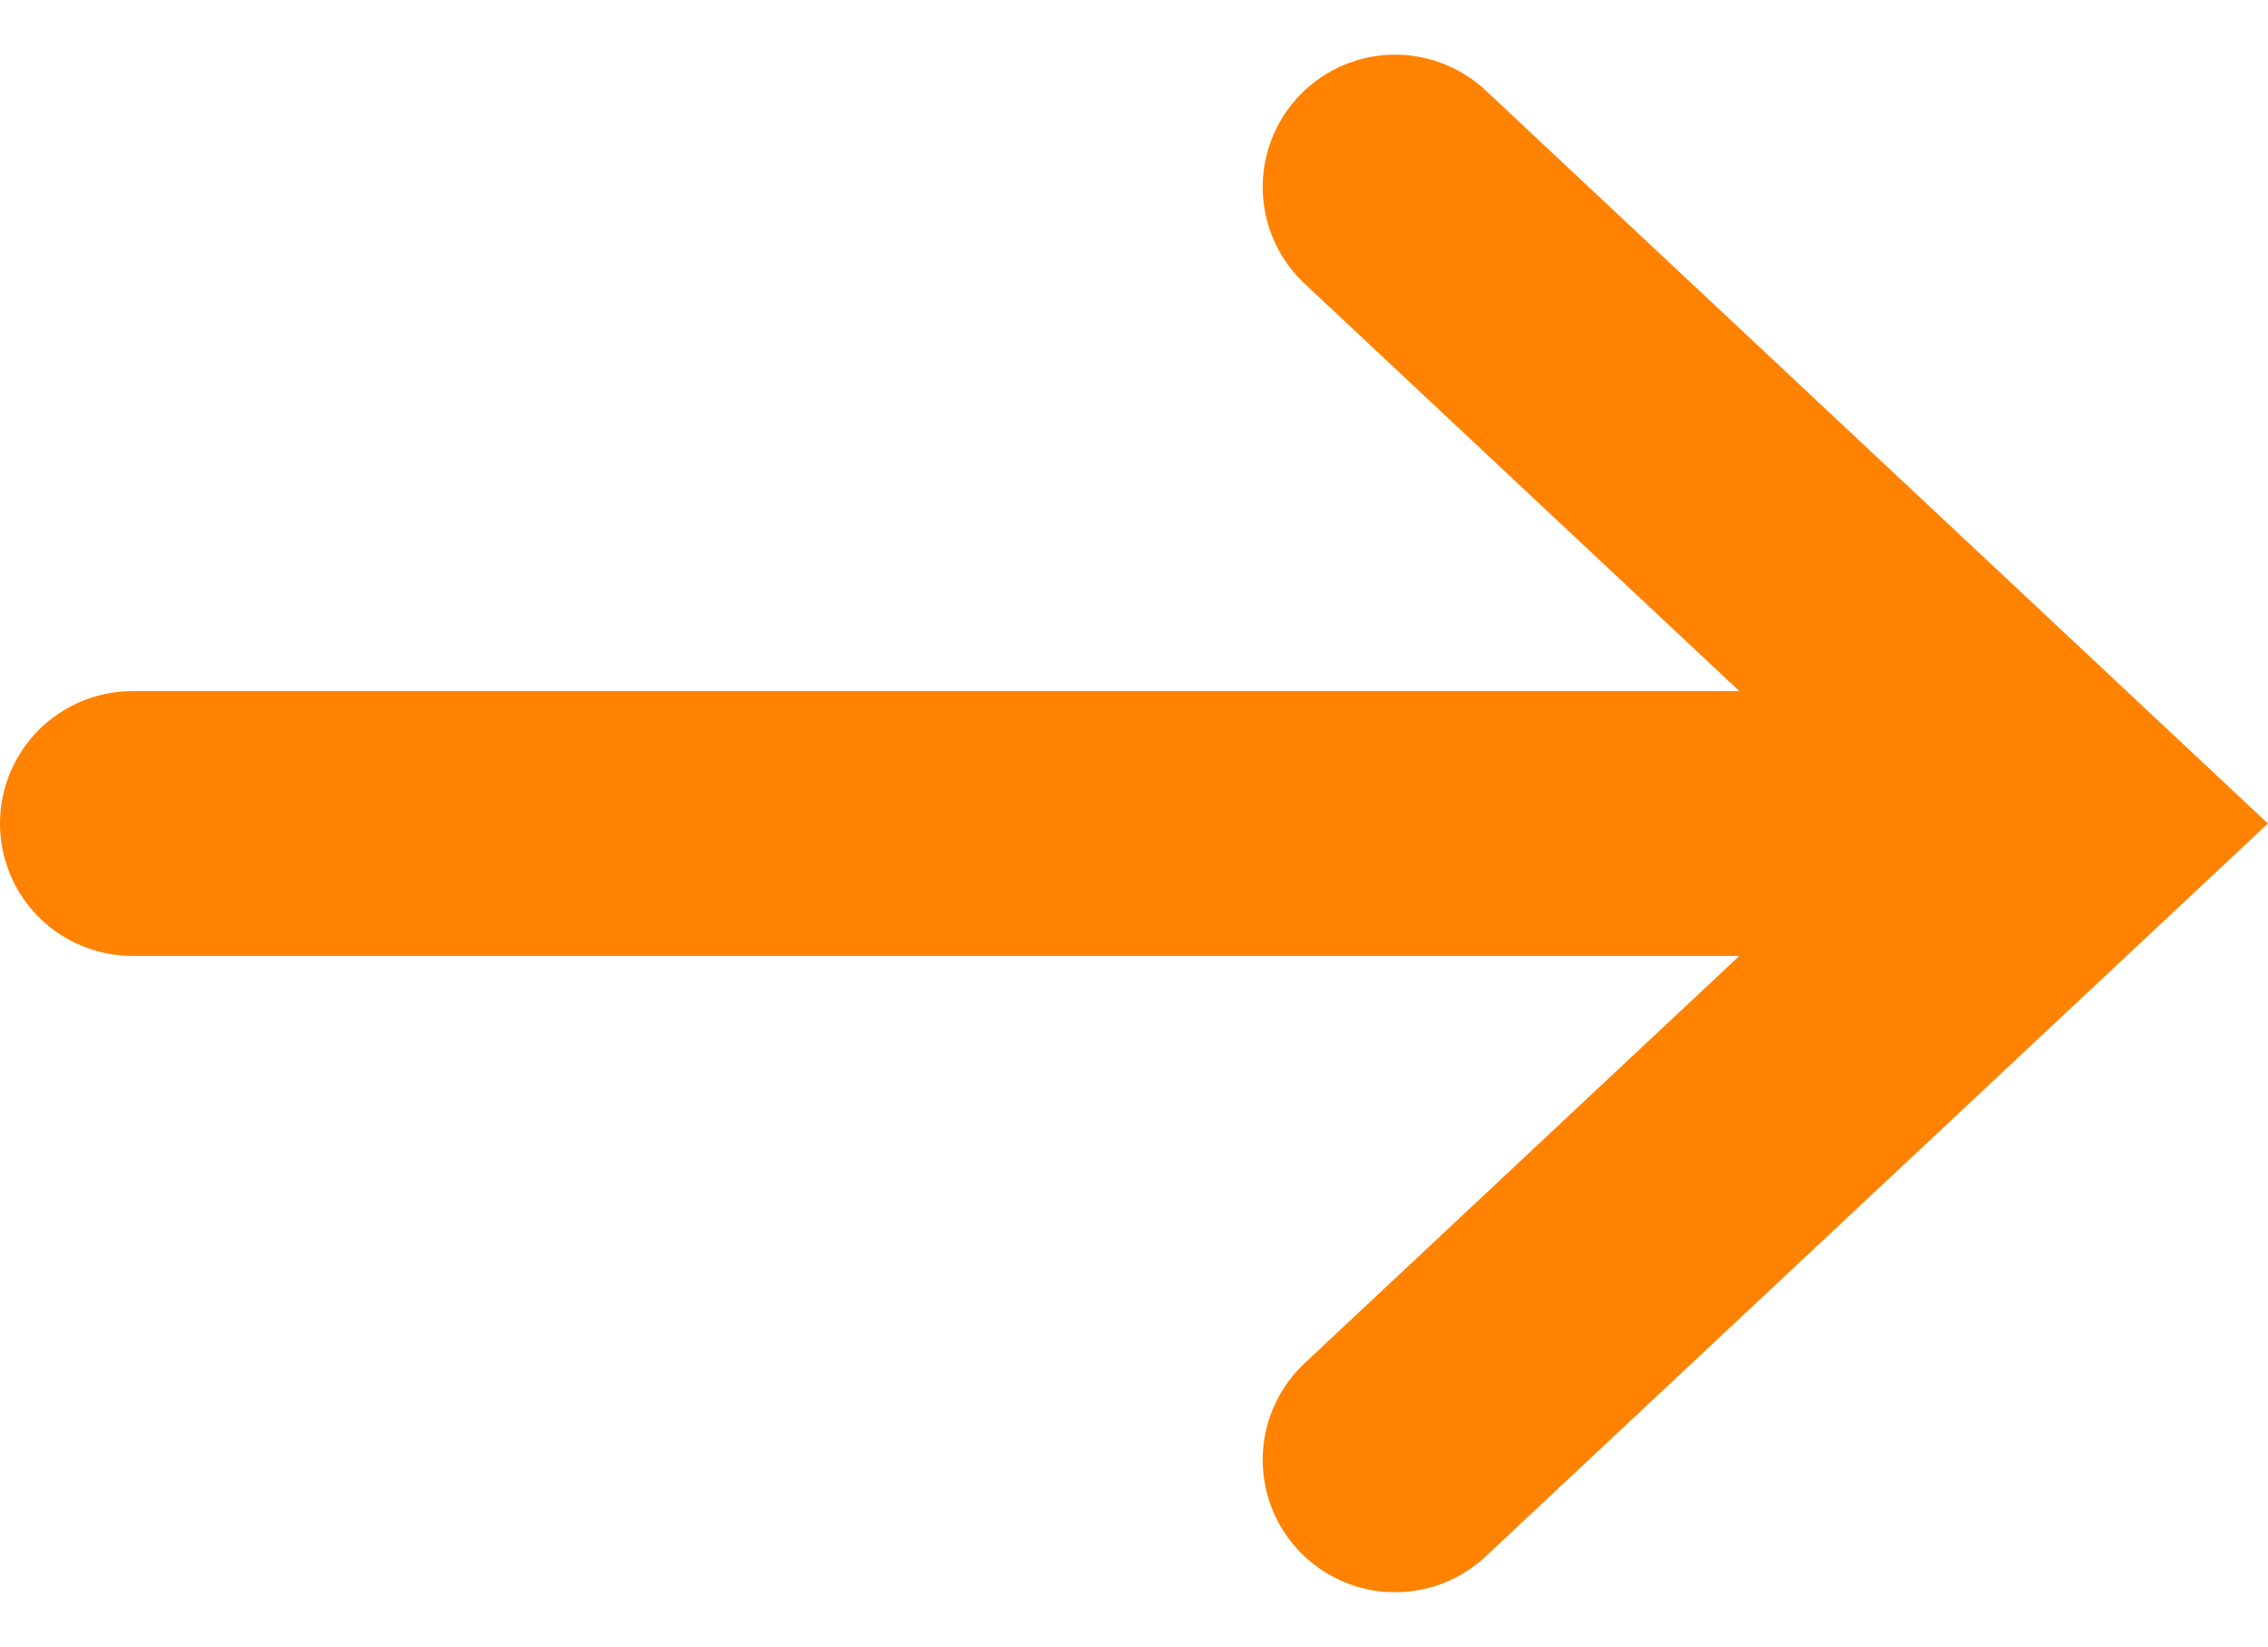
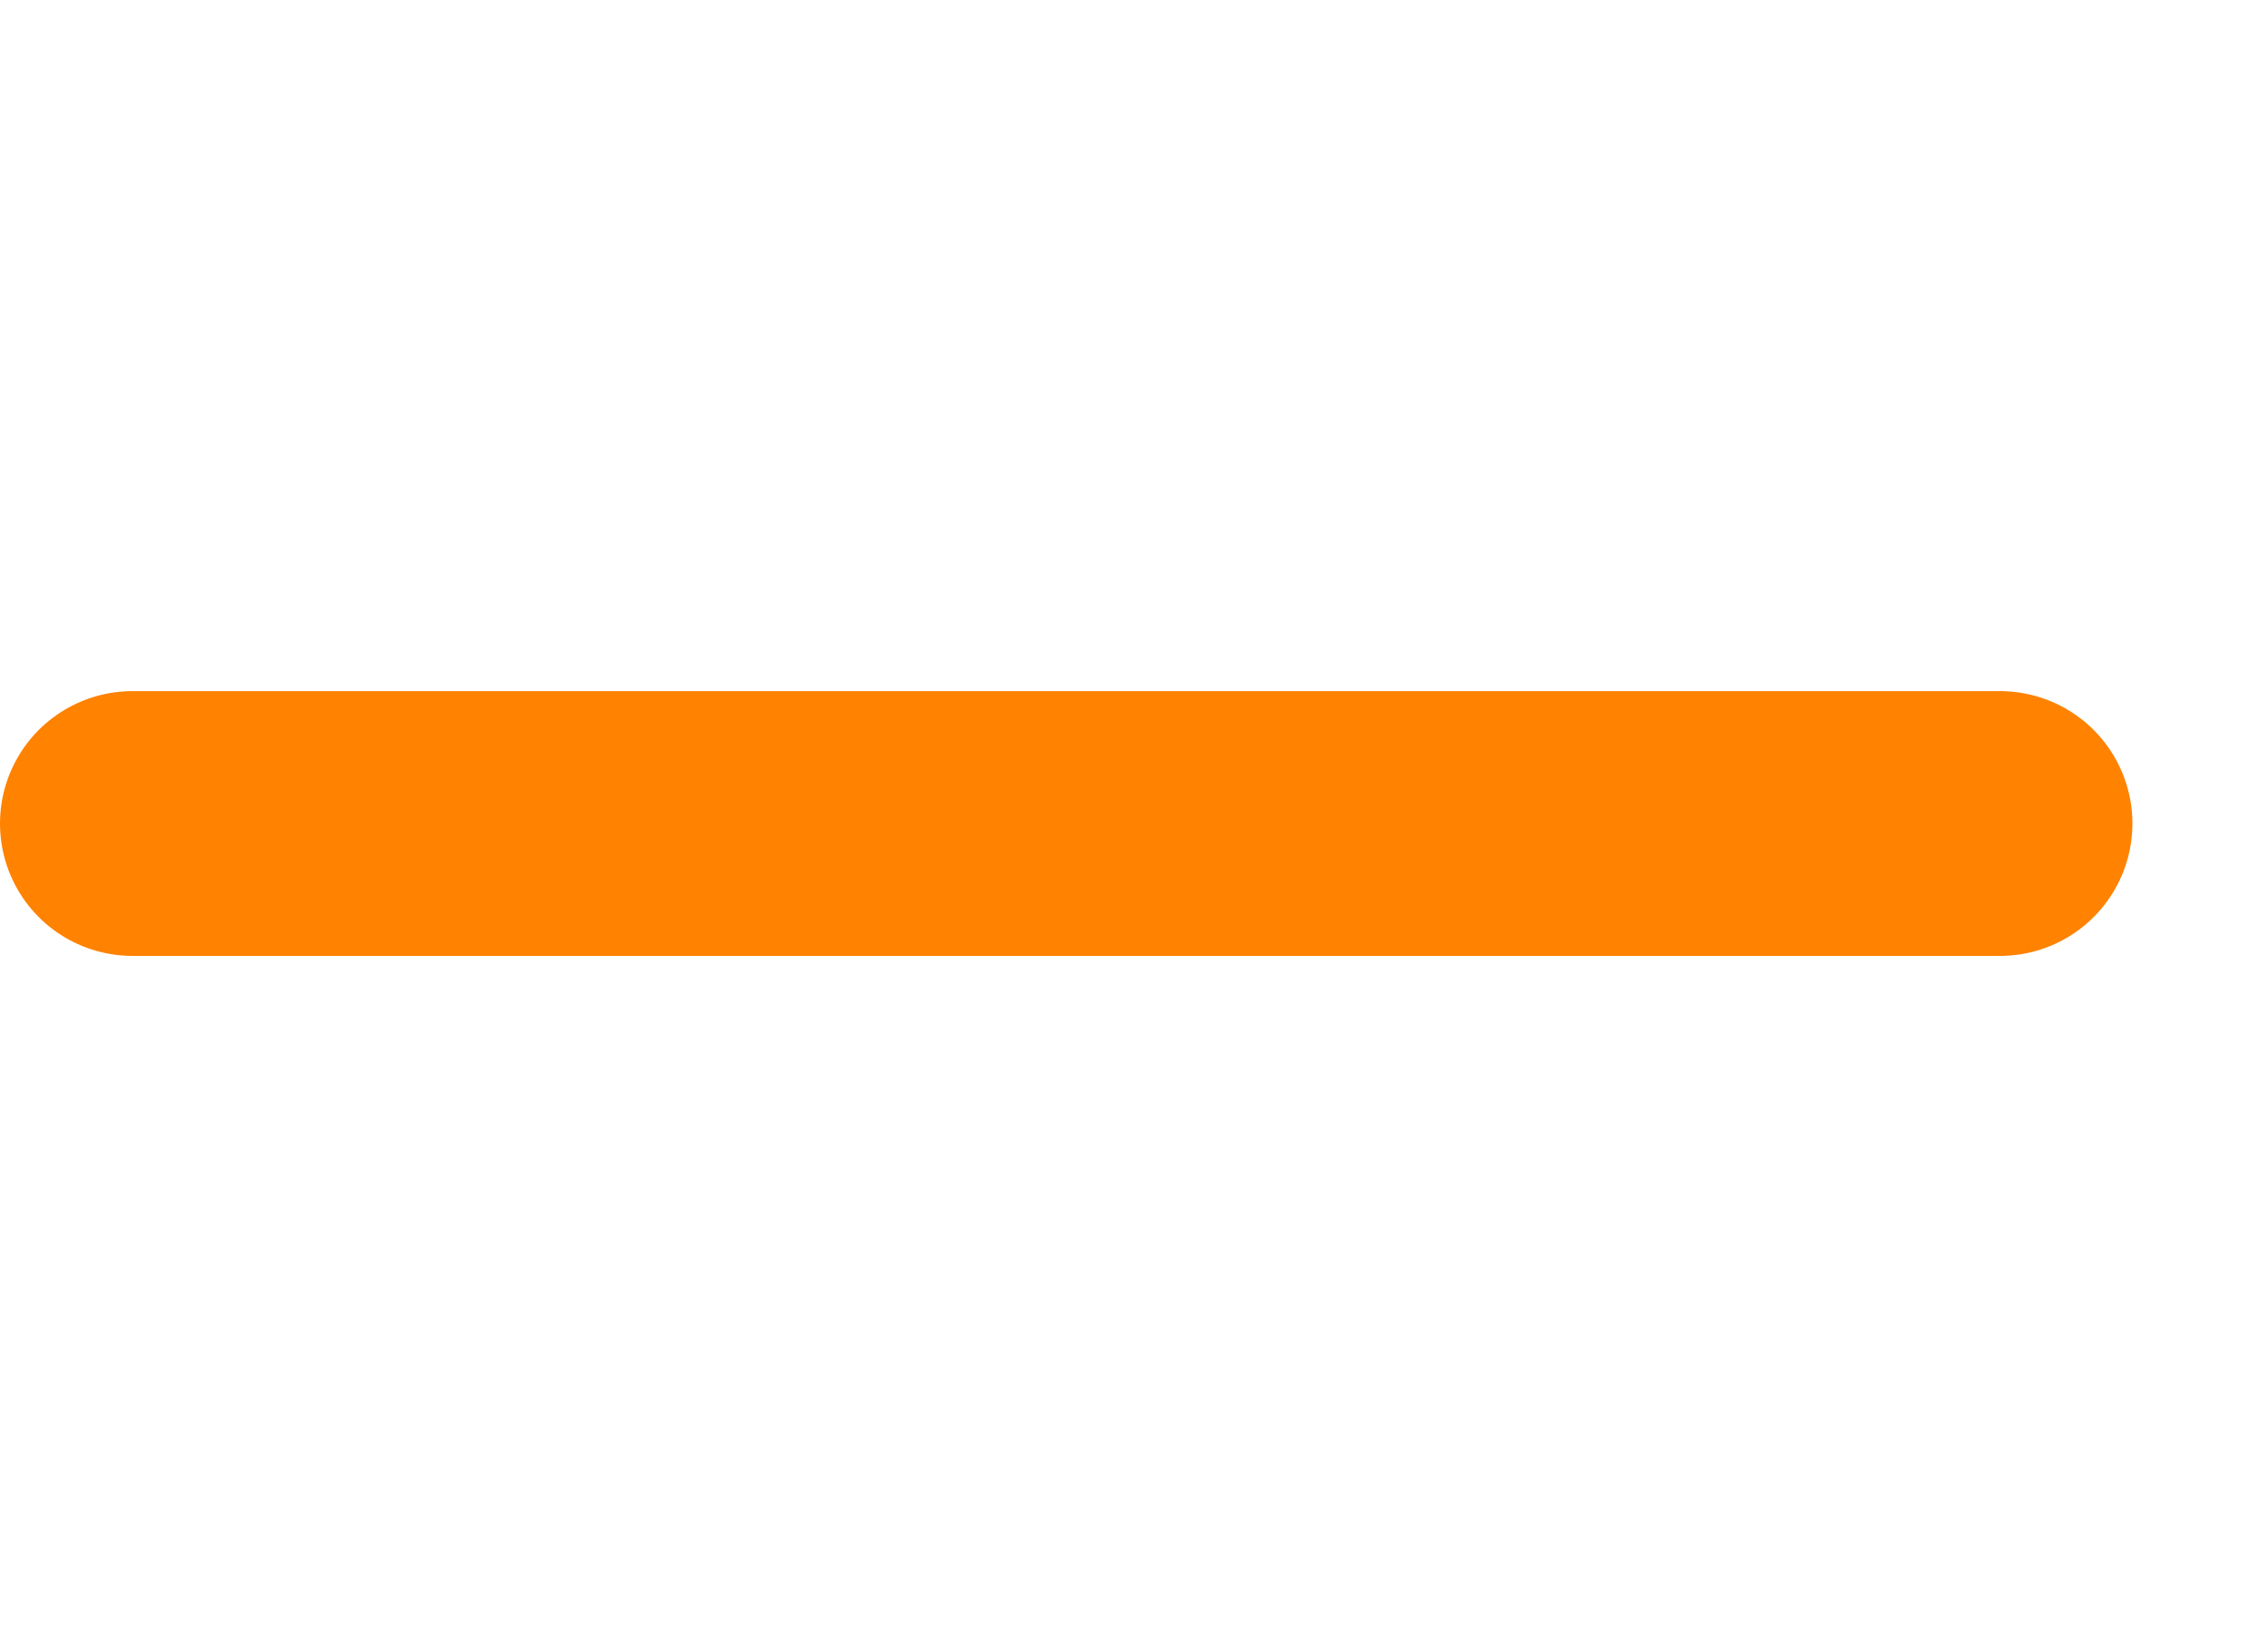
<svg xmlns="http://www.w3.org/2000/svg" width="17.128" height="12.442" viewBox="0 0 17.128 12.442">
  <defs>
    <style>.a{fill:none;stroke:#ff8200;stroke-linecap:round;stroke-width:2px;}</style>
  </defs>
  <g transform="translate(1 1.413)">
    <g transform="translate(0 0)">
      <line class="a" x2="14.104" transform="translate(0 4.808)" />
-       <path class="a" d="M0,0,5.129,4.808,0,9.615" transform="translate(9.536)" />
    </g>
  </g>
</svg>